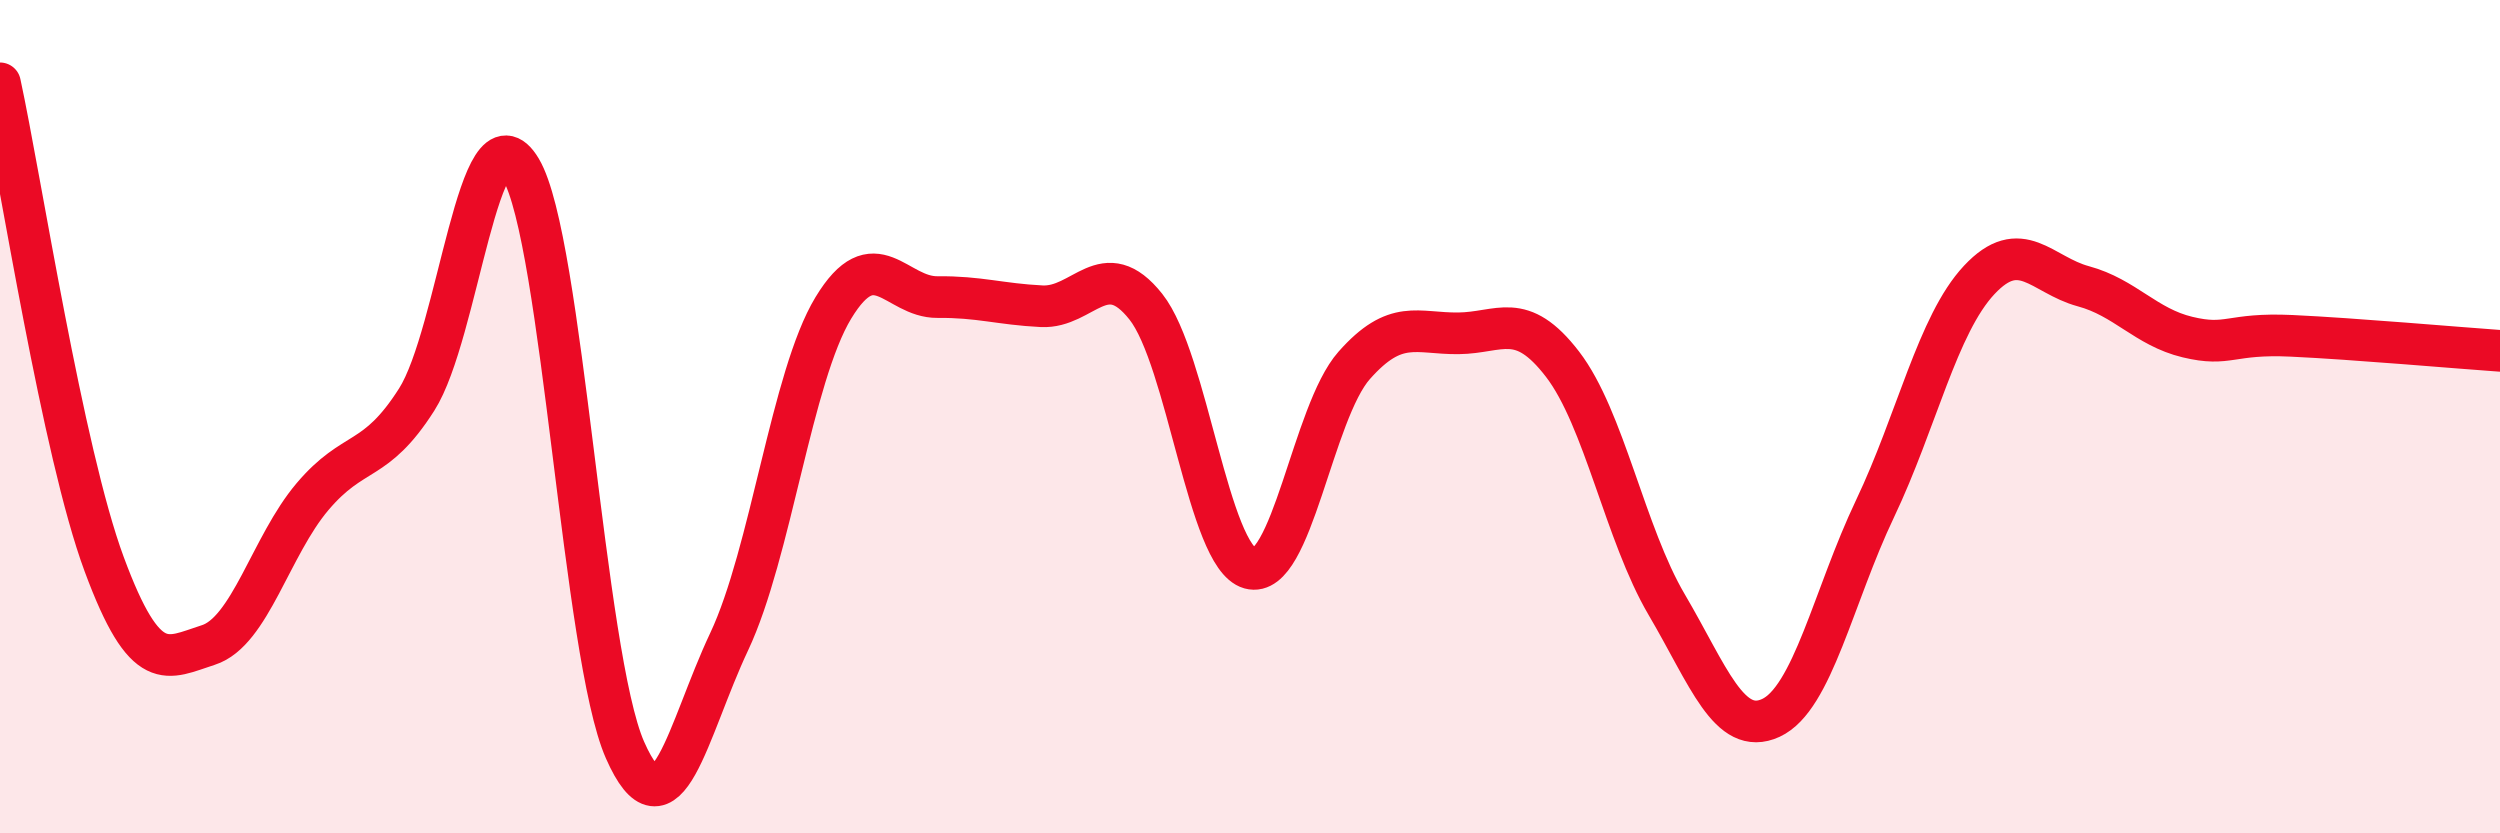
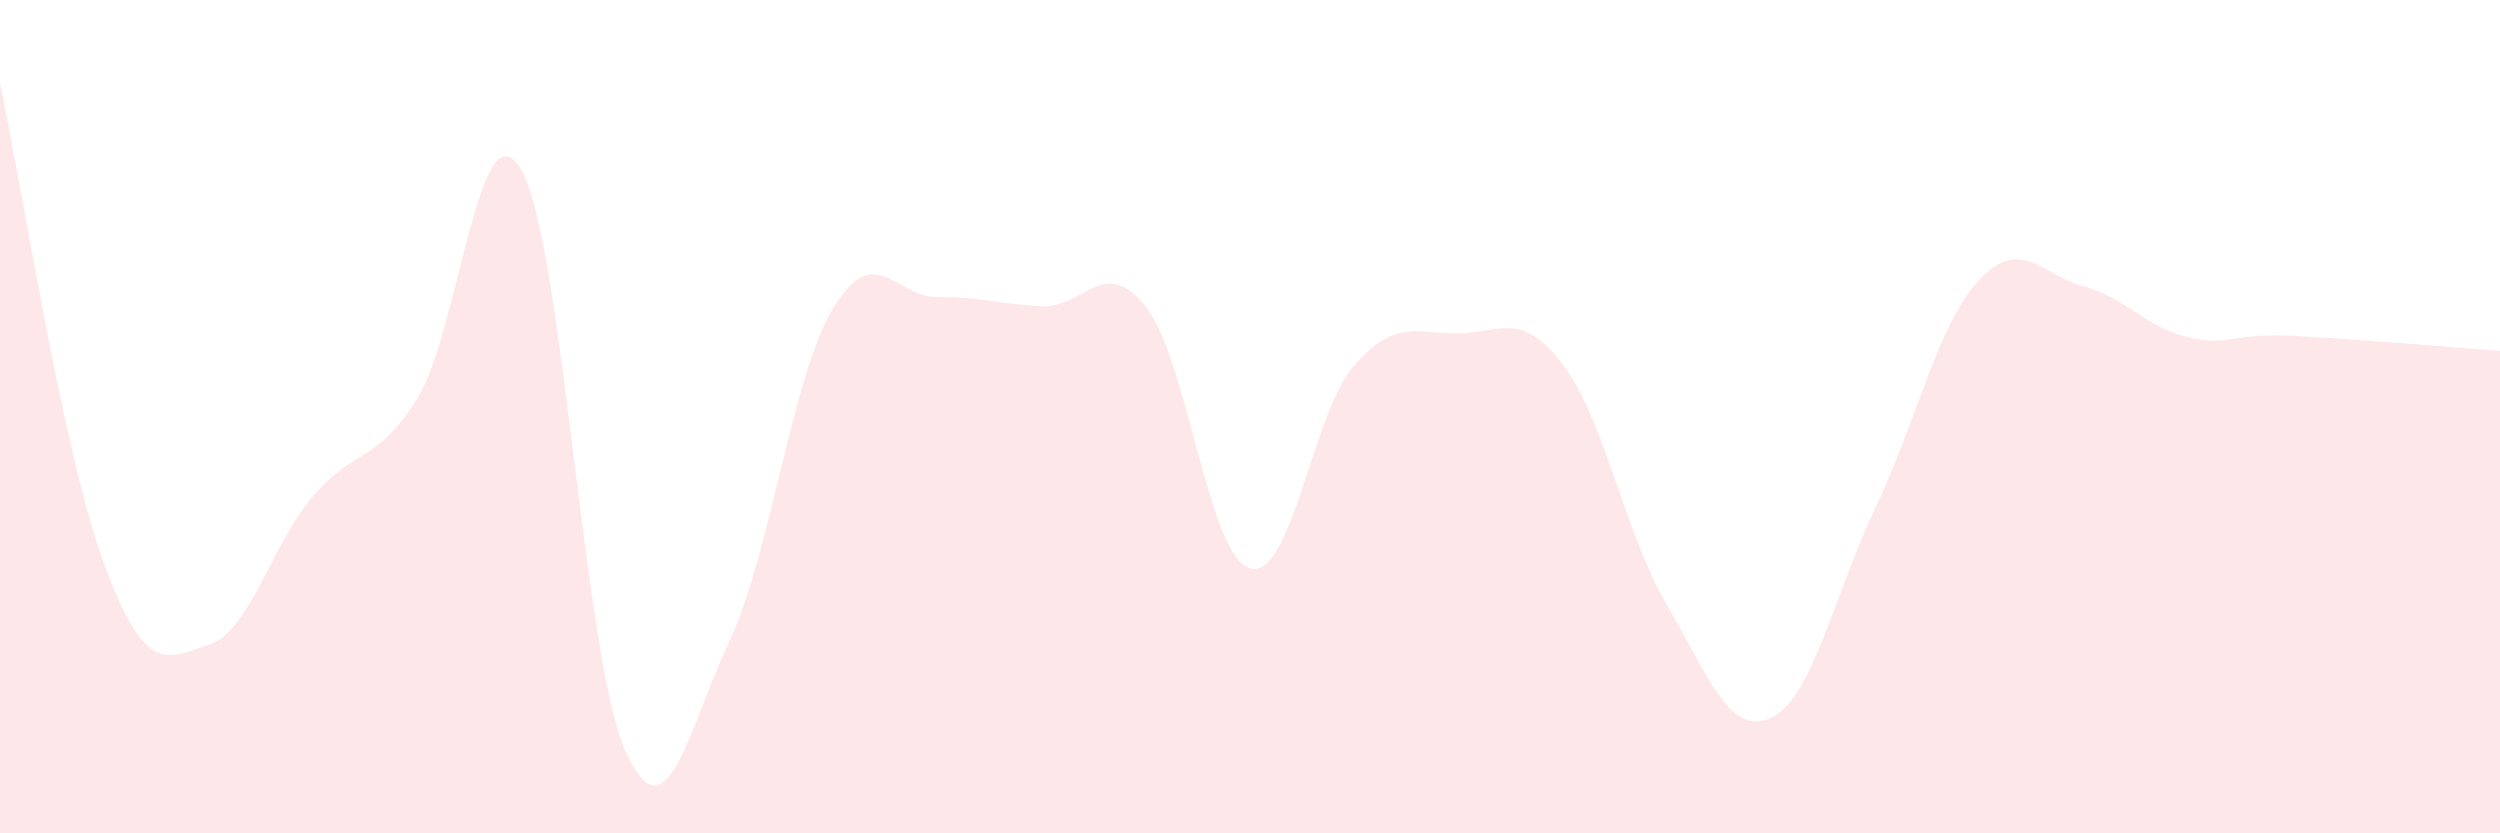
<svg xmlns="http://www.w3.org/2000/svg" width="60" height="20" viewBox="0 0 60 20">
  <path d="M 0,2 C 0.5,4.31 1.5,10.84 2.5,13.54 C 3.5,16.24 4,15.8 5,15.48 C 6,15.16 6.5,13.1 7.5,11.92 C 8.5,10.74 9,11.16 10,9.59 C 11,8.02 11.5,2.38 12.5,4.06 C 13.5,5.74 14,15.73 15,18 C 16,20.27 16.5,17.52 17.5,15.4 C 18.5,13.28 19,9.04 20,7.39 C 21,5.74 21.5,7.14 22.5,7.13 C 23.5,7.12 24,7.3 25,7.35 C 26,7.4 26.5,6.1 27.5,7.36 C 28.5,8.62 29,13.36 30,13.64 C 31,13.92 31.5,9.9 32.5,8.77 C 33.5,7.64 34,8.01 35,8 C 36,7.99 36.5,7.44 37.5,8.74 C 38.5,10.04 39,12.81 40,14.51 C 41,16.21 41.5,17.69 42.5,17.23 C 43.5,16.77 44,14.31 45,12.21 C 46,10.11 46.5,7.79 47.5,6.72 C 48.5,5.65 49,6.6 50,6.87 C 51,7.14 51.5,7.85 52.5,8.09 C 53.5,8.33 53.5,7.99 55,8.06 C 56.5,8.13 59,8.35 60,8.42L60 20L0 20Z" fill="#EB0A25" opacity="0.1" stroke-linecap="round" stroke-linejoin="round" />
-   <path d="M 0,2 C 0.5,4.31 1.5,10.84 2.5,13.54 C 3.5,16.24 4,15.8 5,15.48 C 6,15.16 6.5,13.1 7.5,11.92 C 8.5,10.74 9,11.16 10,9.59 C 11,8.02 11.5,2.38 12.5,4.06 C 13.5,5.74 14,15.73 15,18 C 16,20.27 16.5,17.52 17.5,15.4 C 18.5,13.28 19,9.04 20,7.39 C 21,5.74 21.5,7.14 22.5,7.13 C 23.5,7.12 24,7.3 25,7.35 C 26,7.4 26.5,6.1 27.5,7.36 C 28.5,8.62 29,13.36 30,13.64 C 31,13.92 31.5,9.9 32.5,8.77 C 33.5,7.64 34,8.01 35,8 C 36,7.99 36.5,7.44 37.5,8.74 C 38.5,10.04 39,12.81 40,14.51 C 41,16.21 41.5,17.69 42.5,17.23 C 43.5,16.77 44,14.31 45,12.21 C 46,10.11 46.5,7.79 47.5,6.72 C 48.5,5.65 49,6.6 50,6.87 C 51,7.14 51.5,7.85 52.5,8.09 C 53.5,8.33 53.5,7.99 55,8.06 C 56.5,8.13 59,8.35 60,8.42" stroke="#EB0A25" stroke-width="1" fill="none" stroke-linecap="round" stroke-linejoin="round" />
</svg>